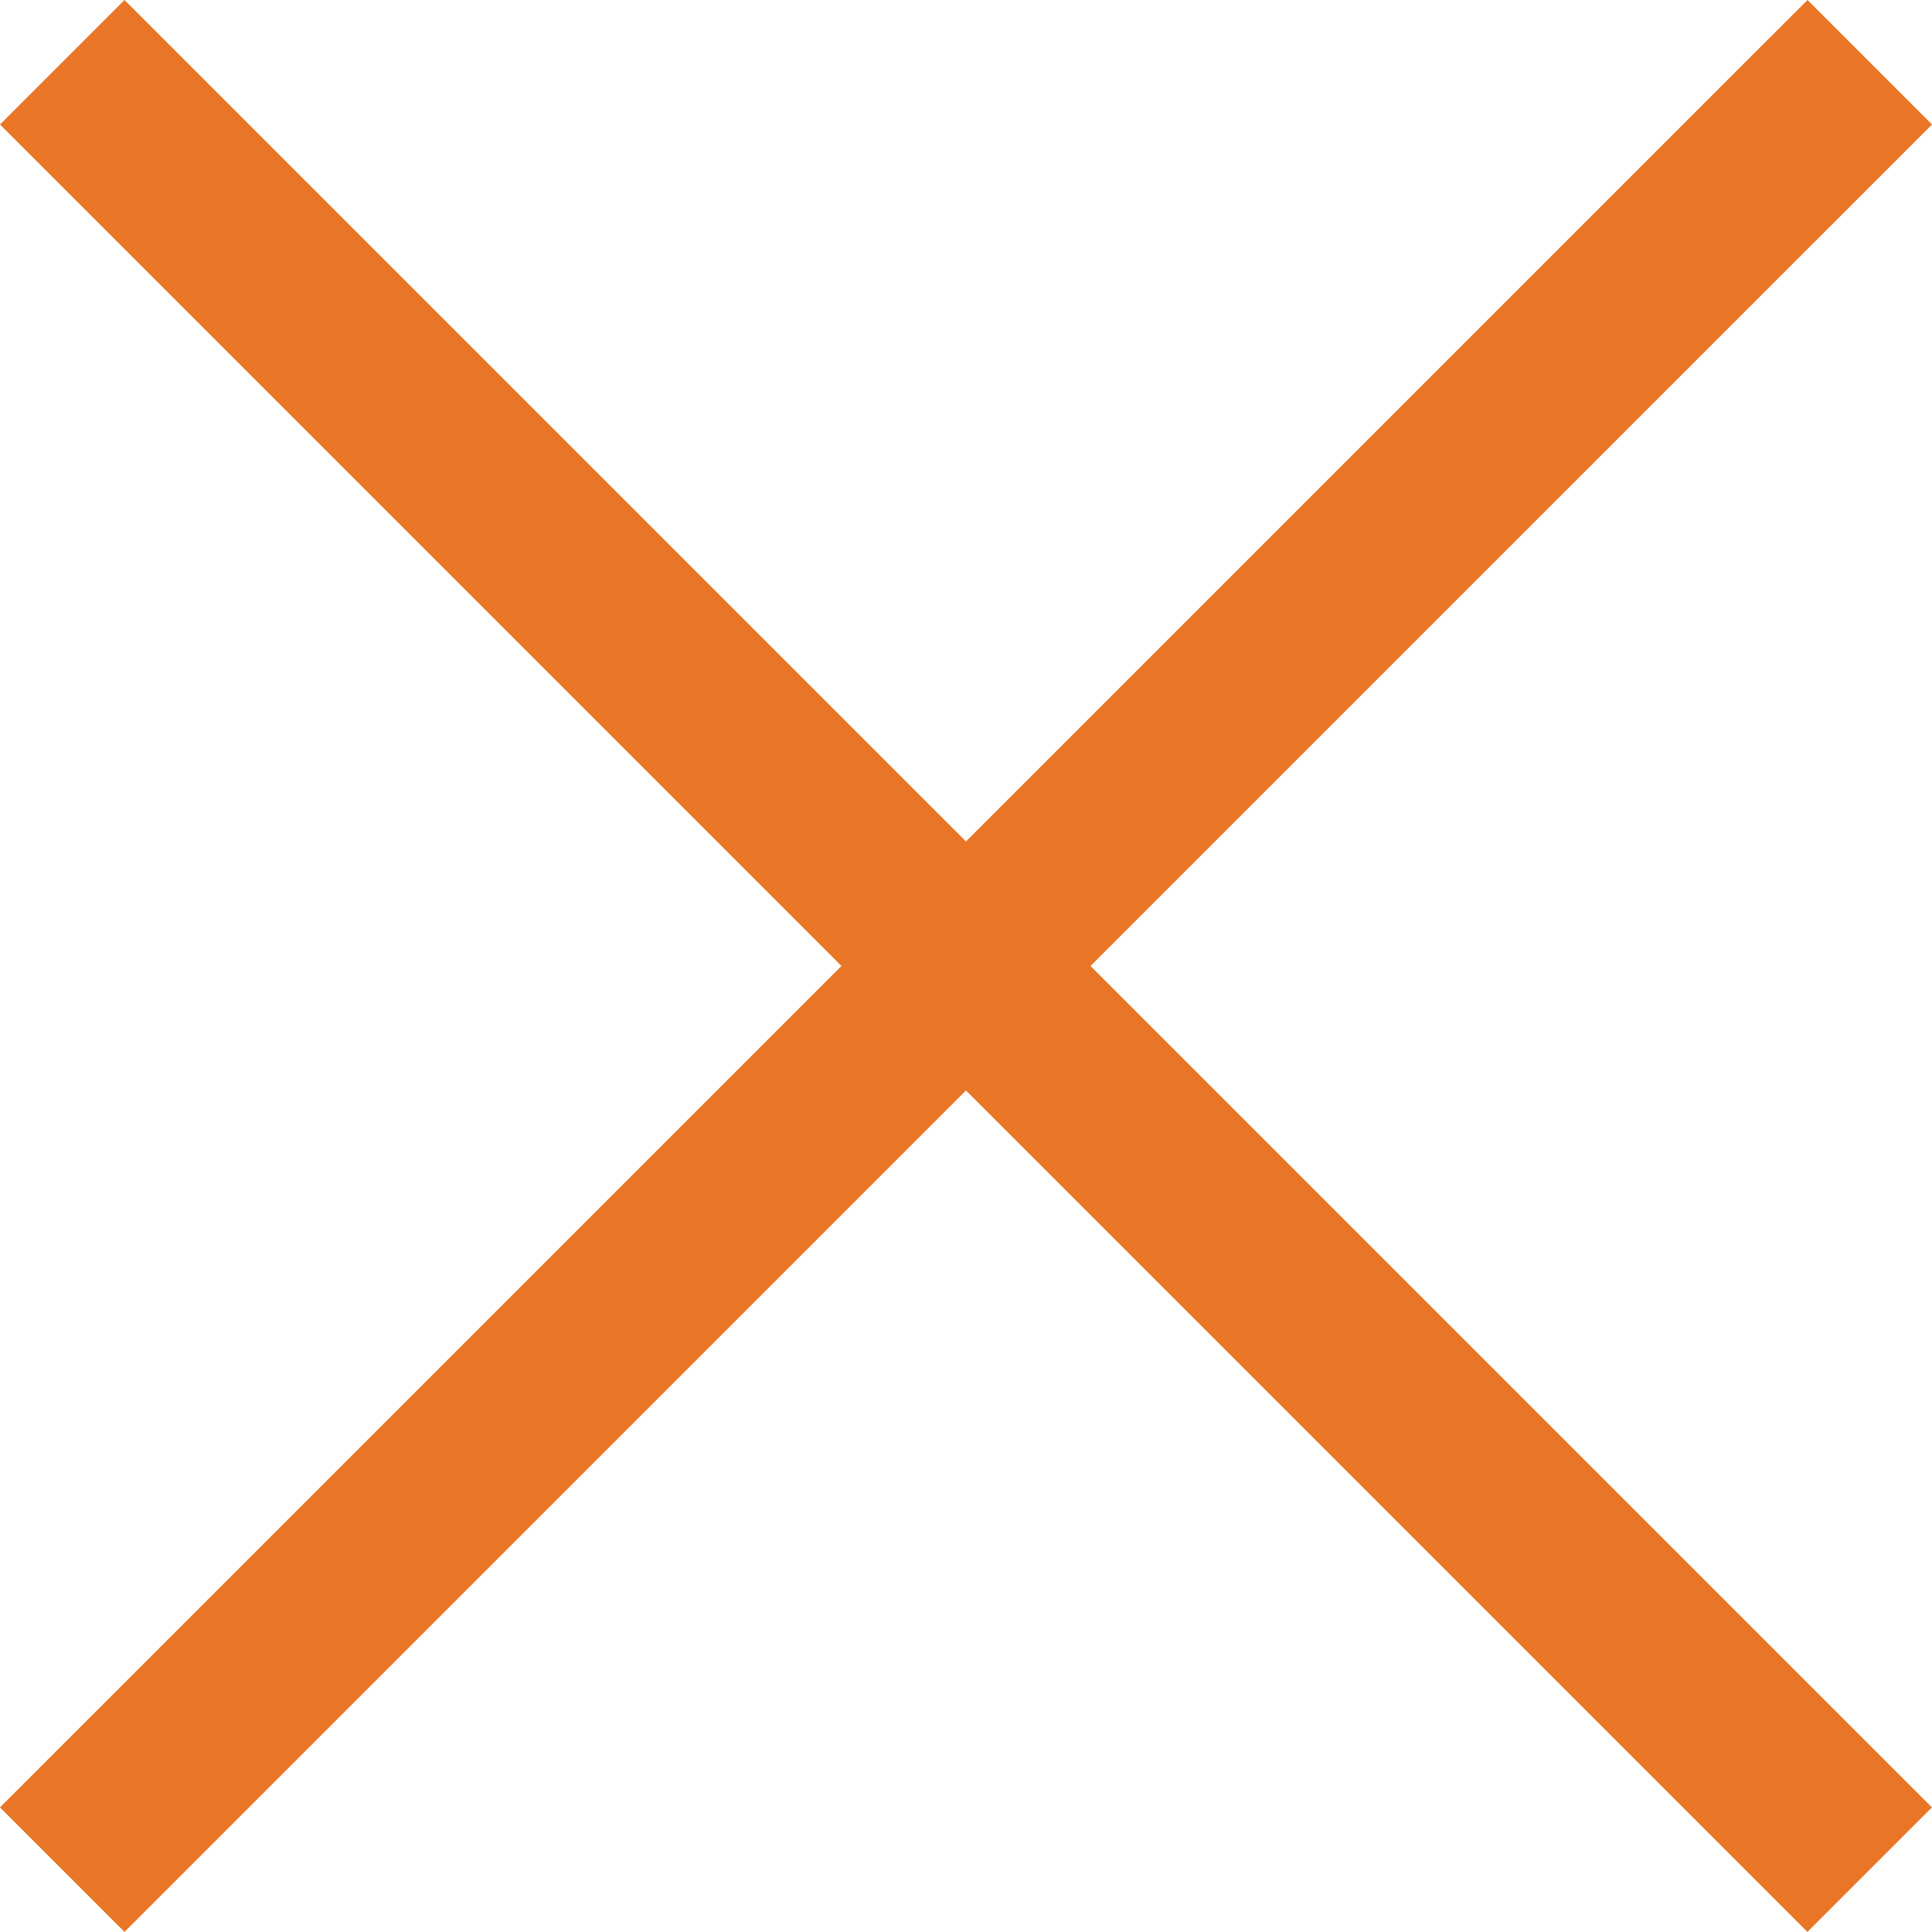
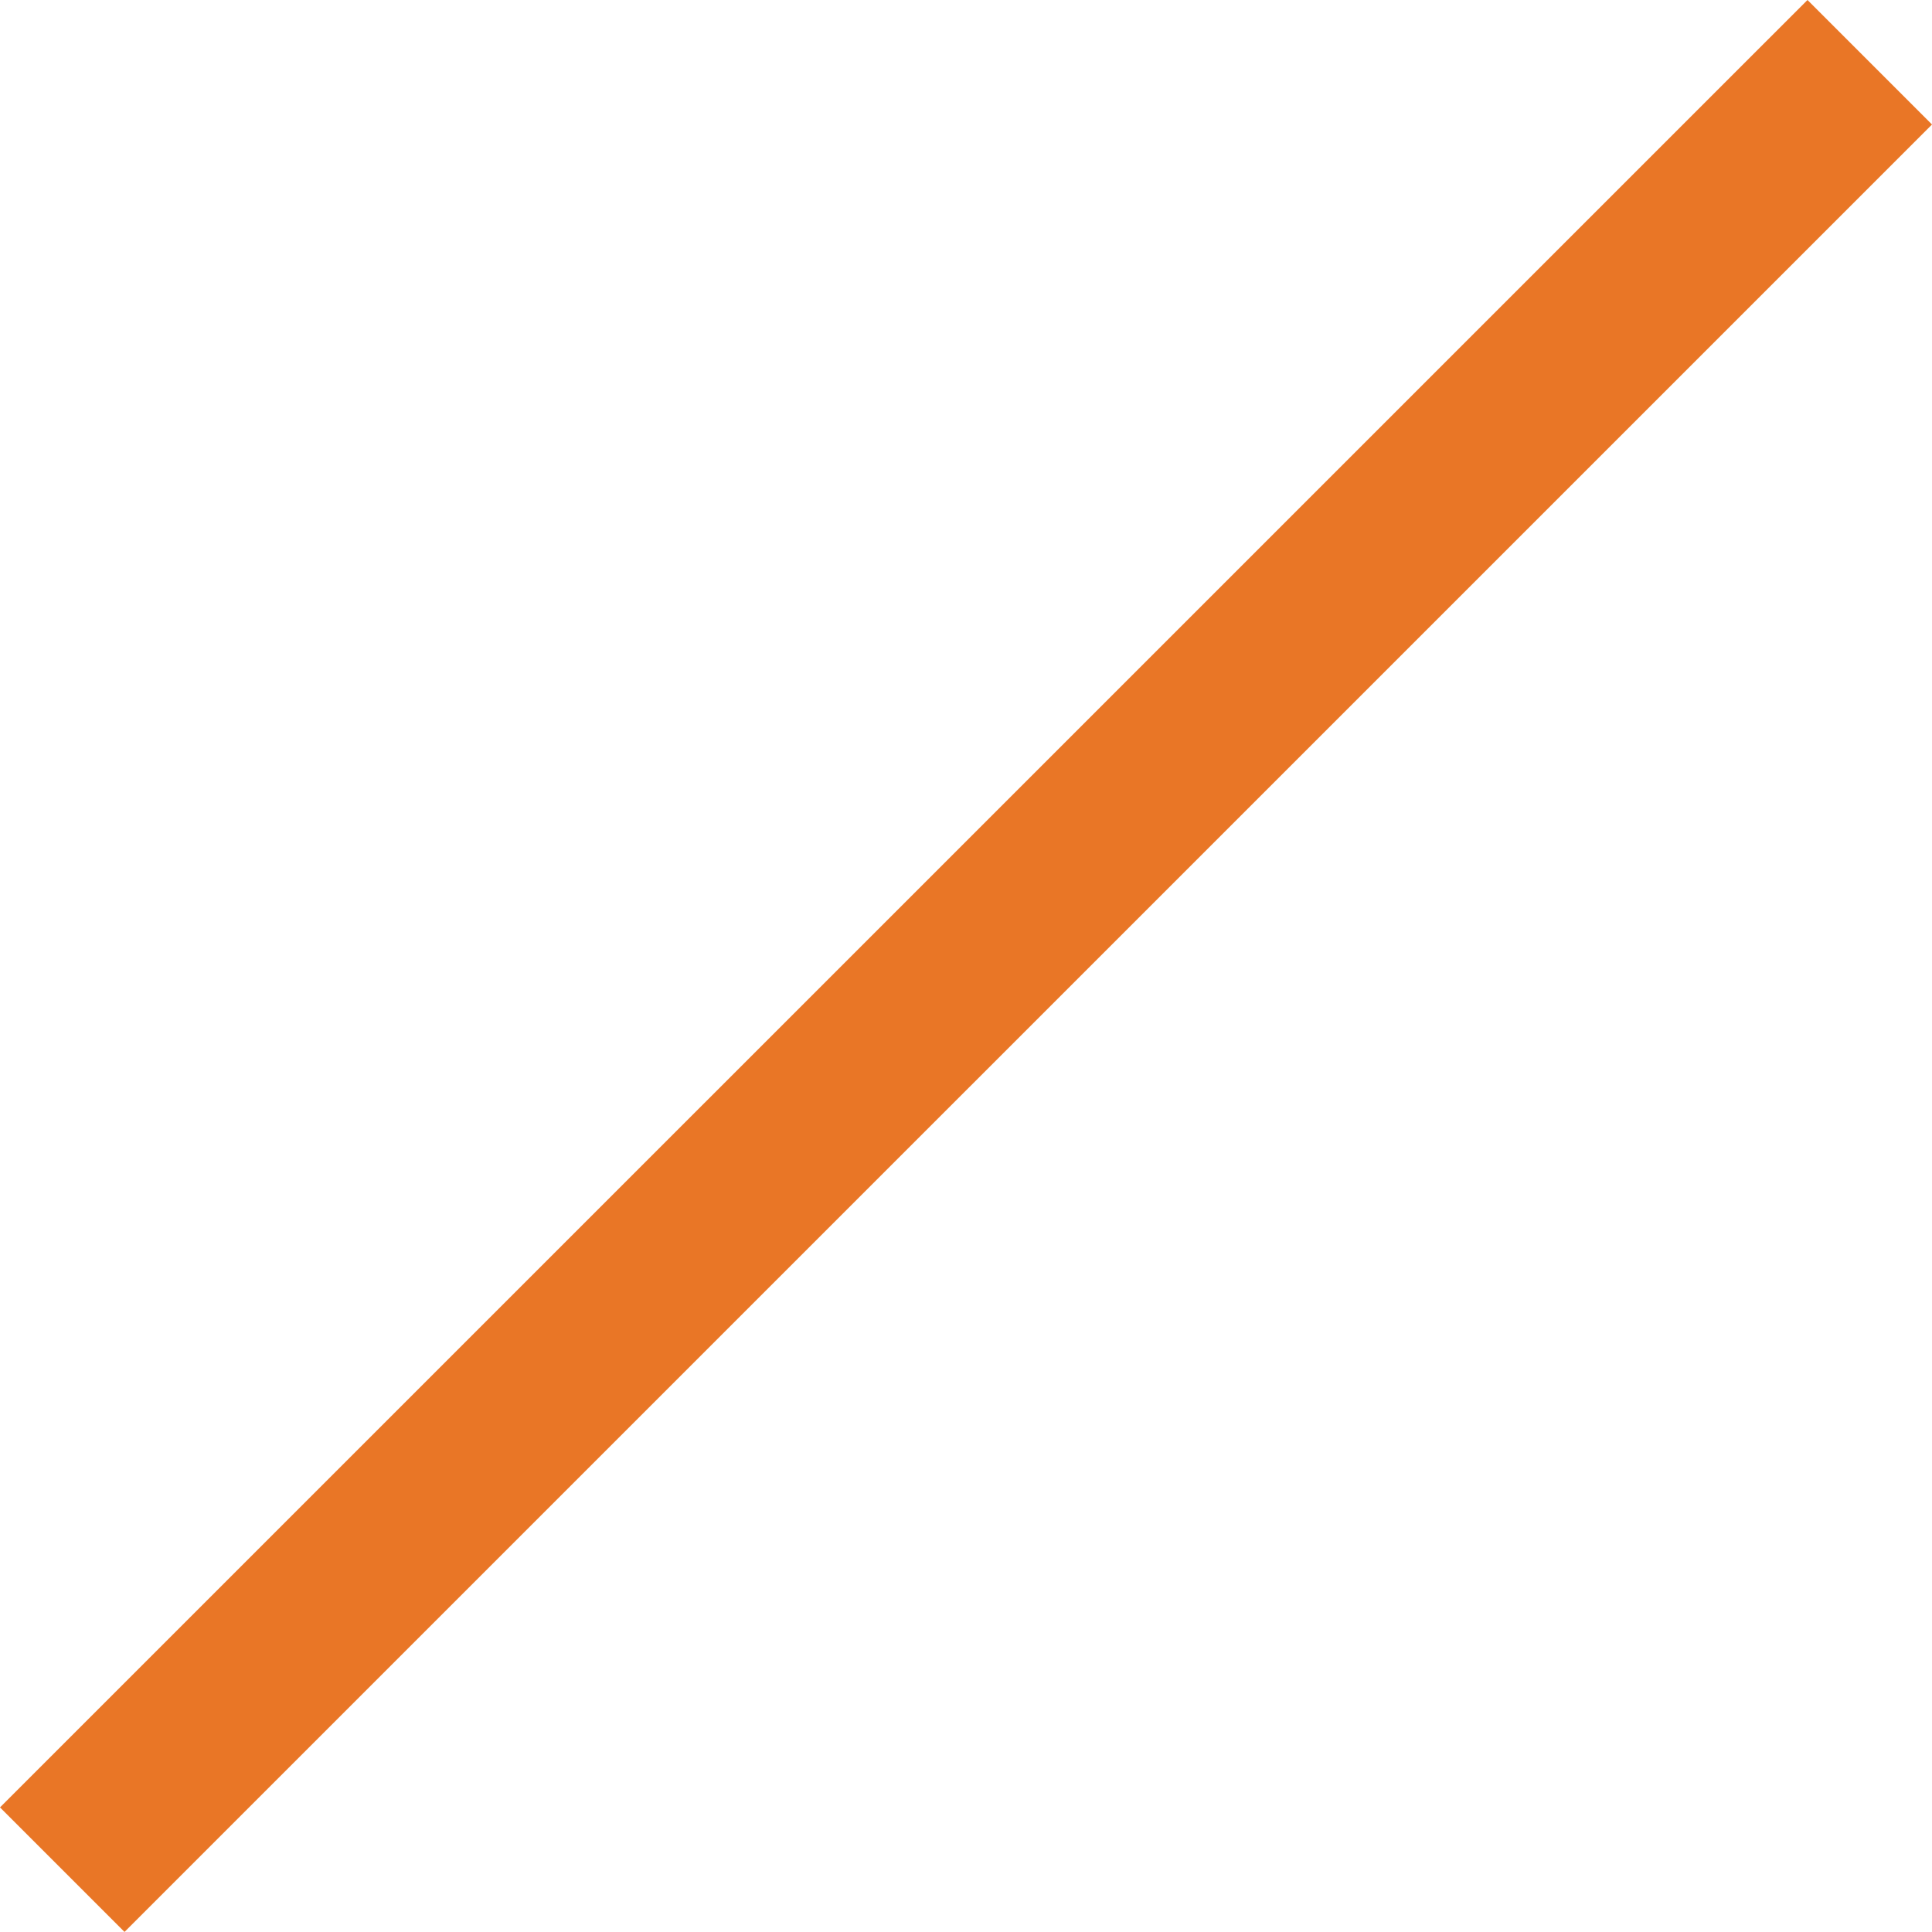
<svg xmlns="http://www.w3.org/2000/svg" width="21.942" height="21.942" viewBox="0 0 21.942 21.942">
  <g id="グループ_6299" data-name="グループ 6299" transform="translate(-1242.293 -135.293)">
    <g id="グループ_6299-2" data-name="グループ 6299" transform="translate(1243 136)">
-       <path id="パス_32783" data-name="パス 32783" d="M-4293.345-18907.611l20.527,20.527" transform="translate(4293.345 18907.611)" fill="none" stroke="#e97626" stroke-width="2" />
      <path id="パス_32784" data-name="パス 32784" d="M0,0,20.527,20.528" transform="translate(20.528 0) rotate(90)" fill="none" stroke="#e97626" stroke-width="2" />
    </g>
  </g>
</svg>